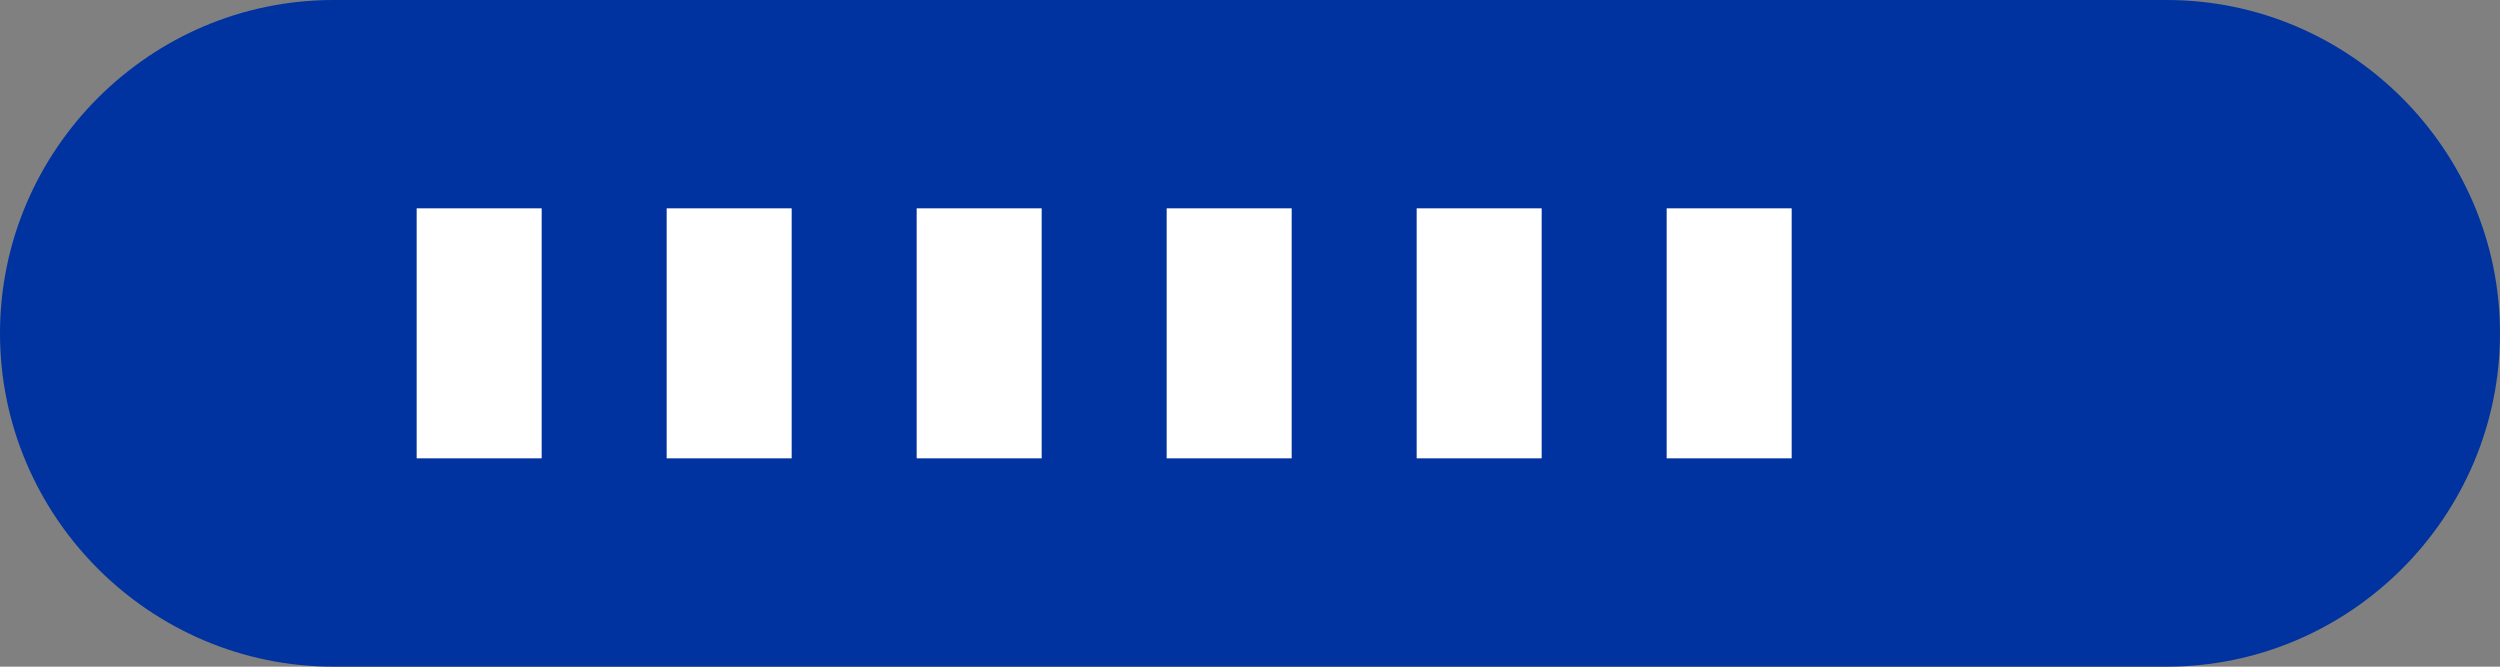
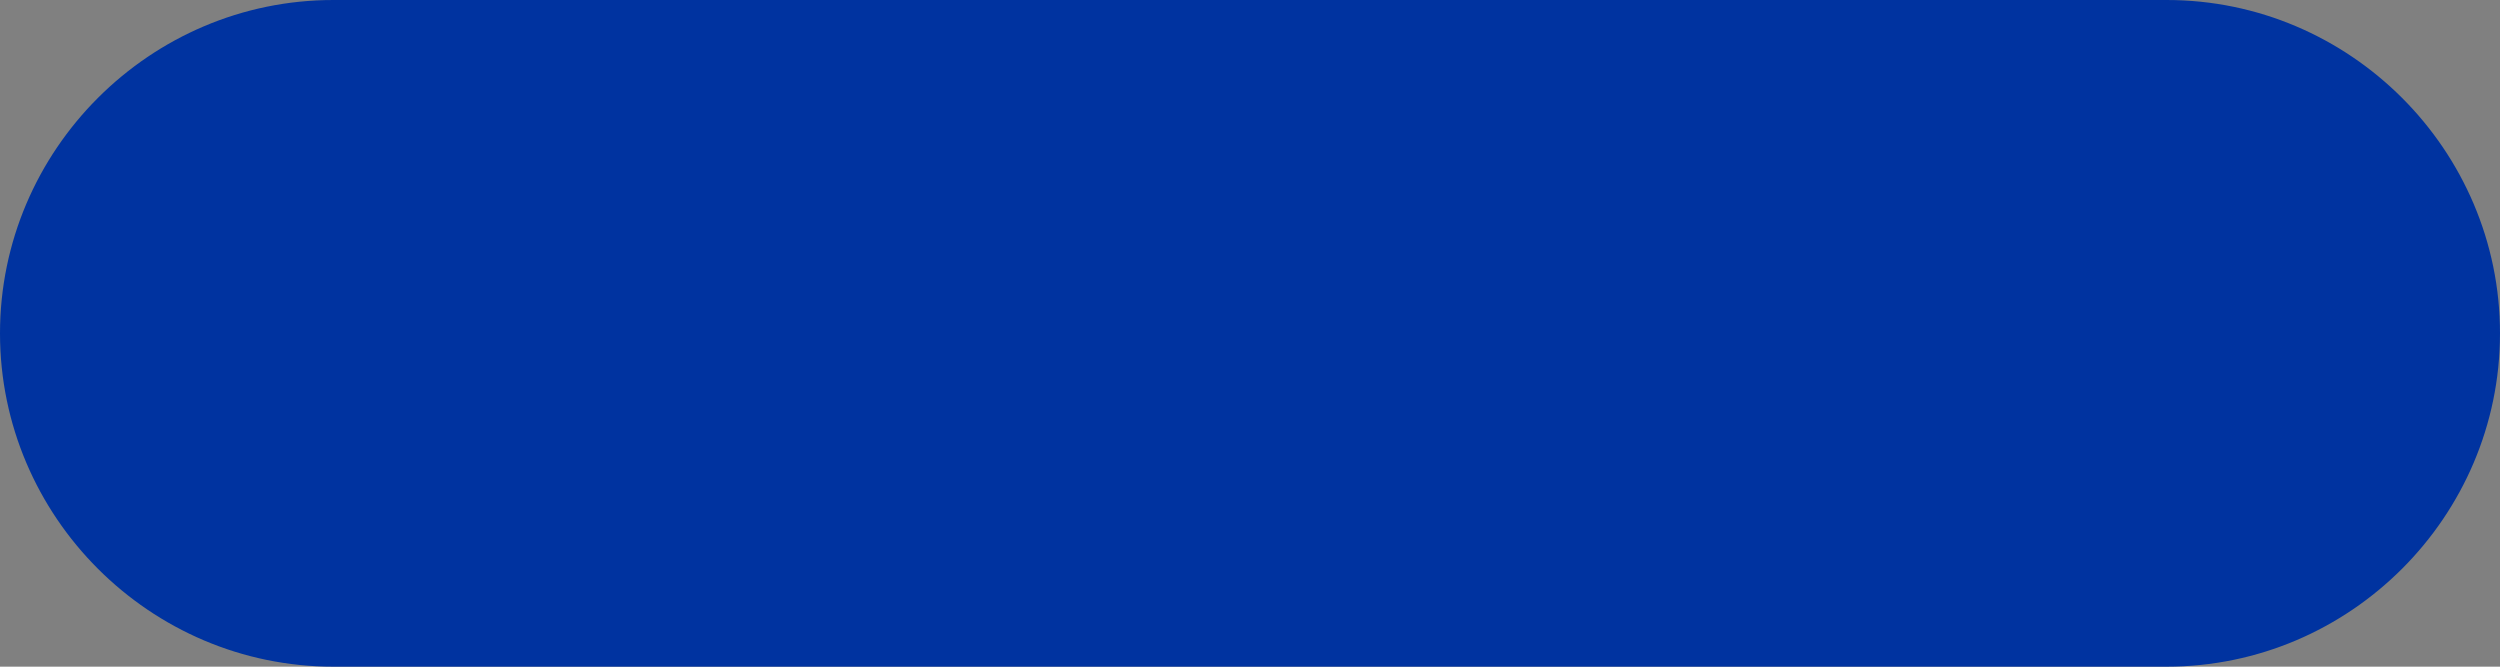
<svg xmlns="http://www.w3.org/2000/svg" viewBox="0 0 120 32">
  <rect x="0" y="0" width="120" height="32" fill="#808080" stroke="none" />
  <path d="M0 16C0 7.2 7.2 0 16 0h88c8.8 0 16 7.2 16 16s-7.2 16-16 16H16C7.2 32 0 24.8 0 16z" fill="#0033A0" />
-   <path d="M20 10h6v12h-6zm12 0h6v12h-6zm12 0h6v12h-6zm12 0h6v12h-6zm12 0h6v12h-6zm12 0h6v12h-6z" fill="#FFFFFF" />
</svg>